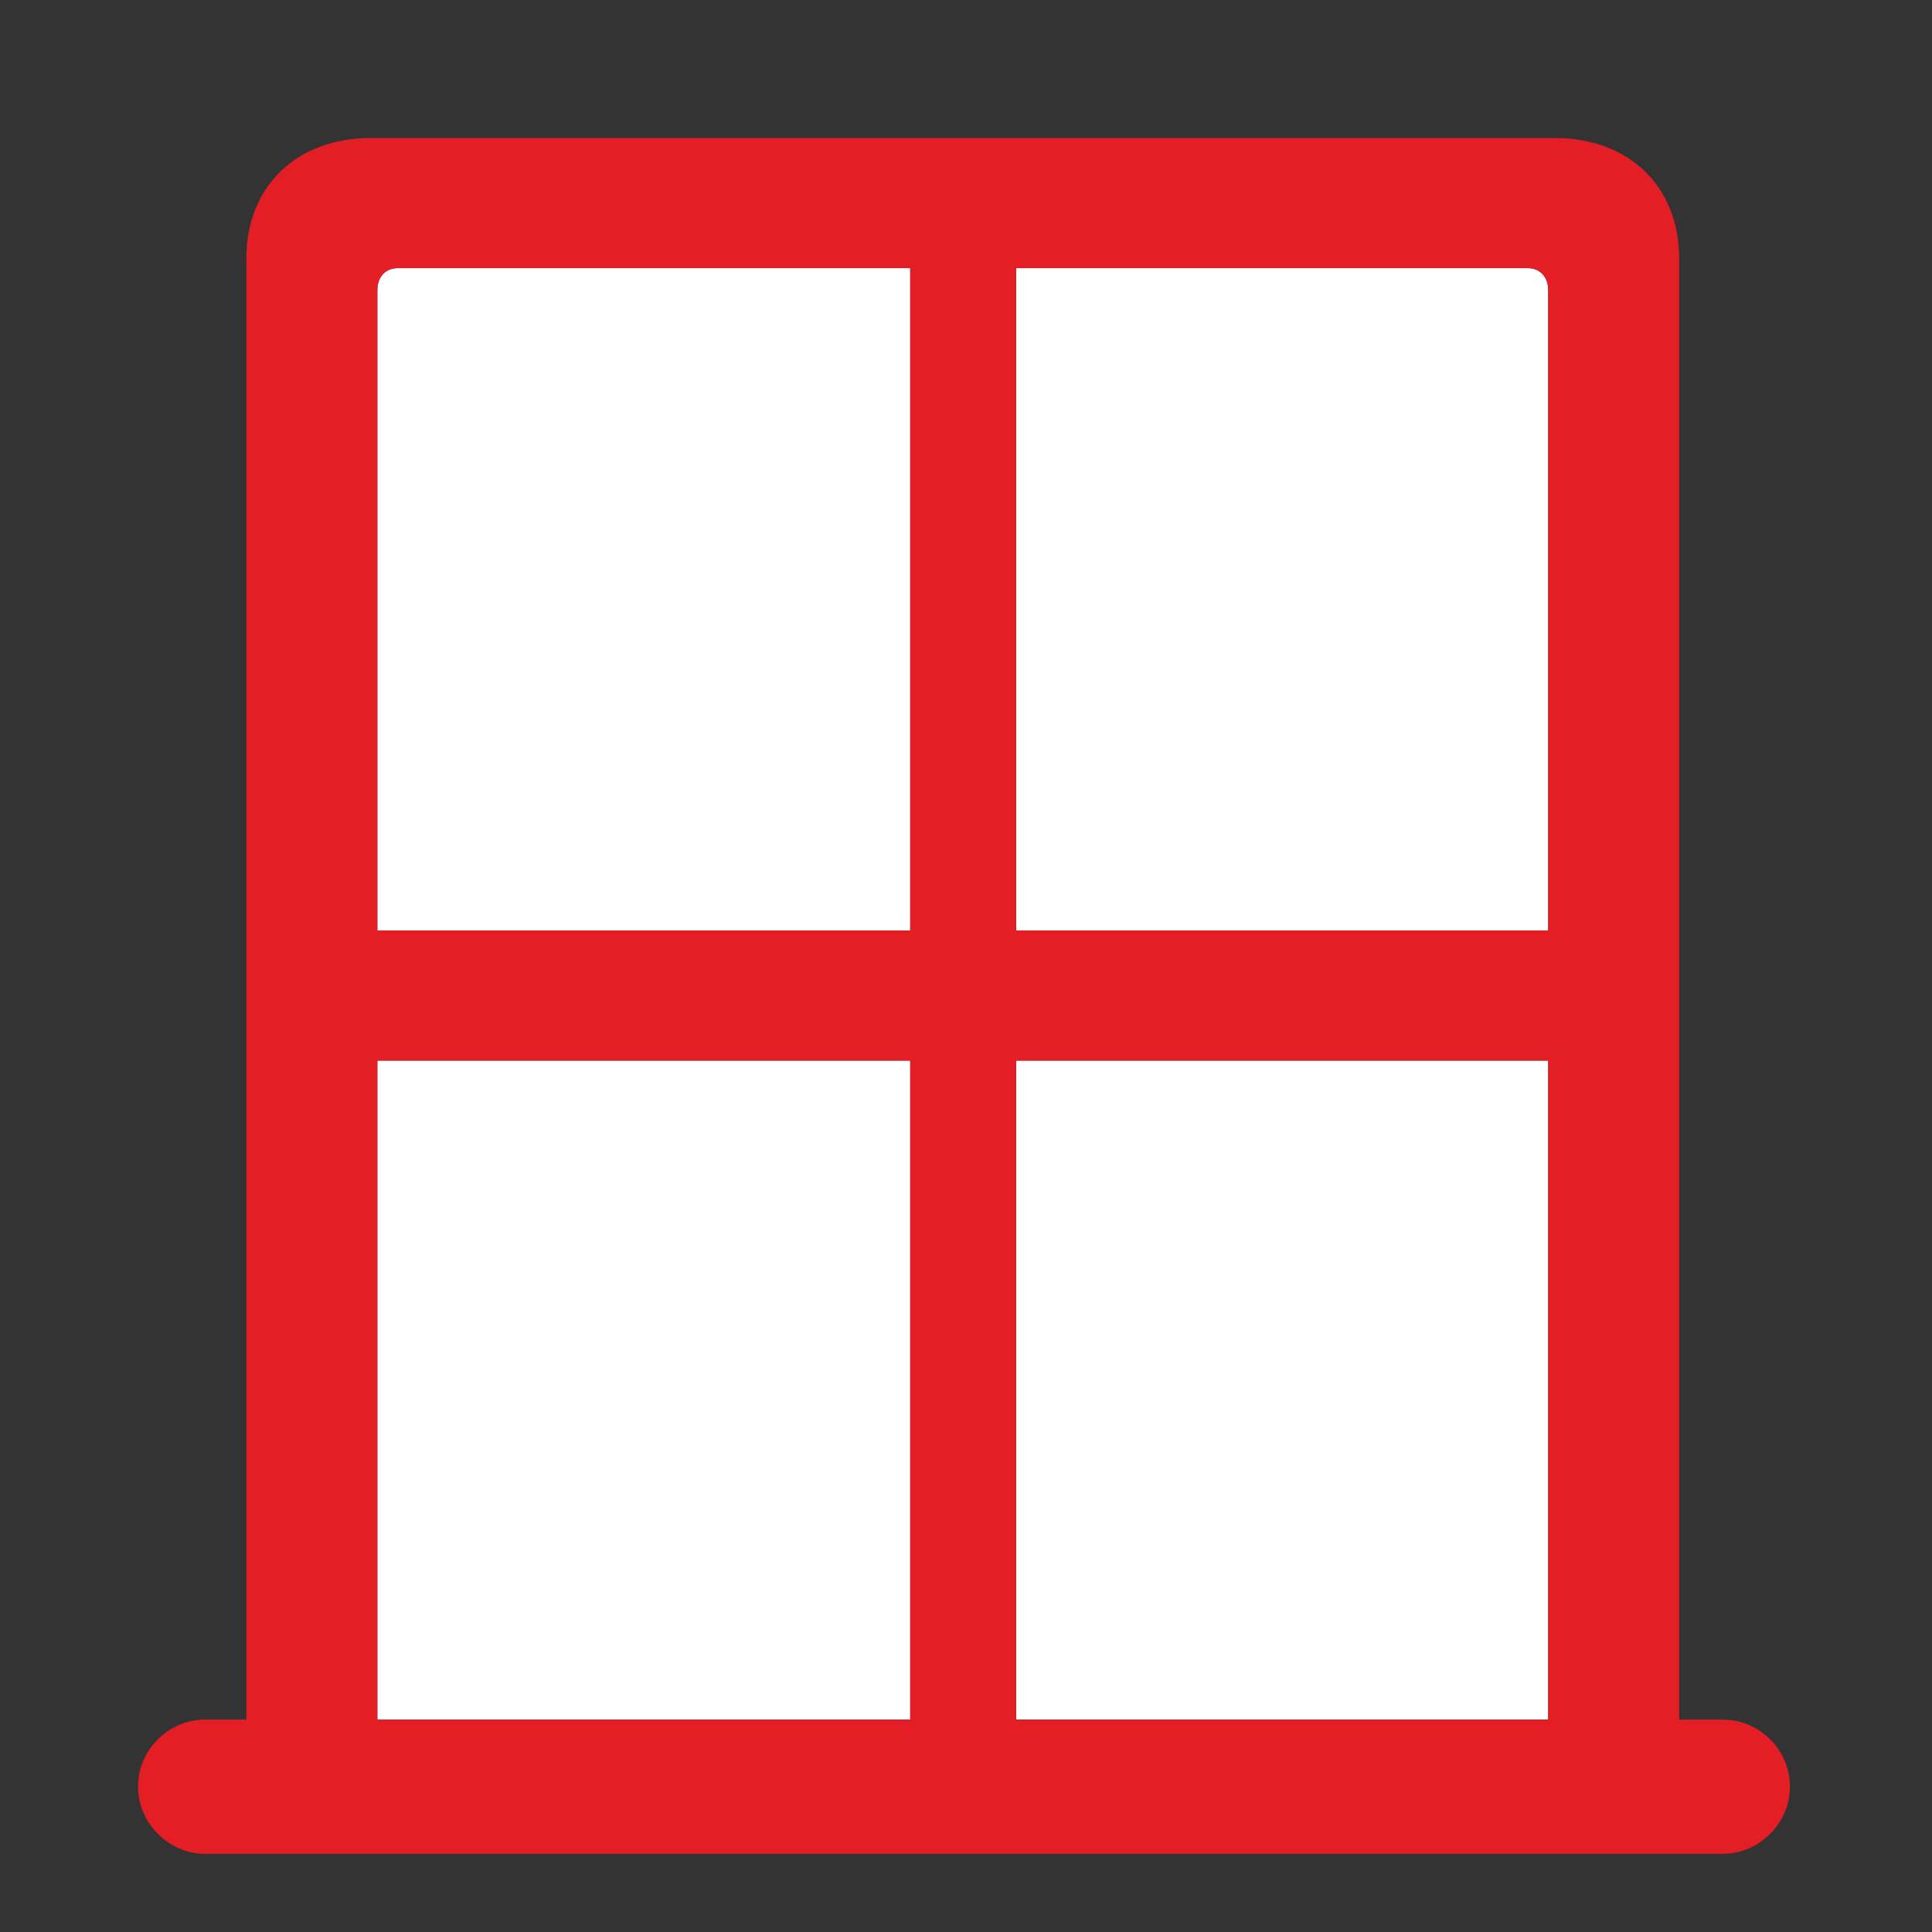
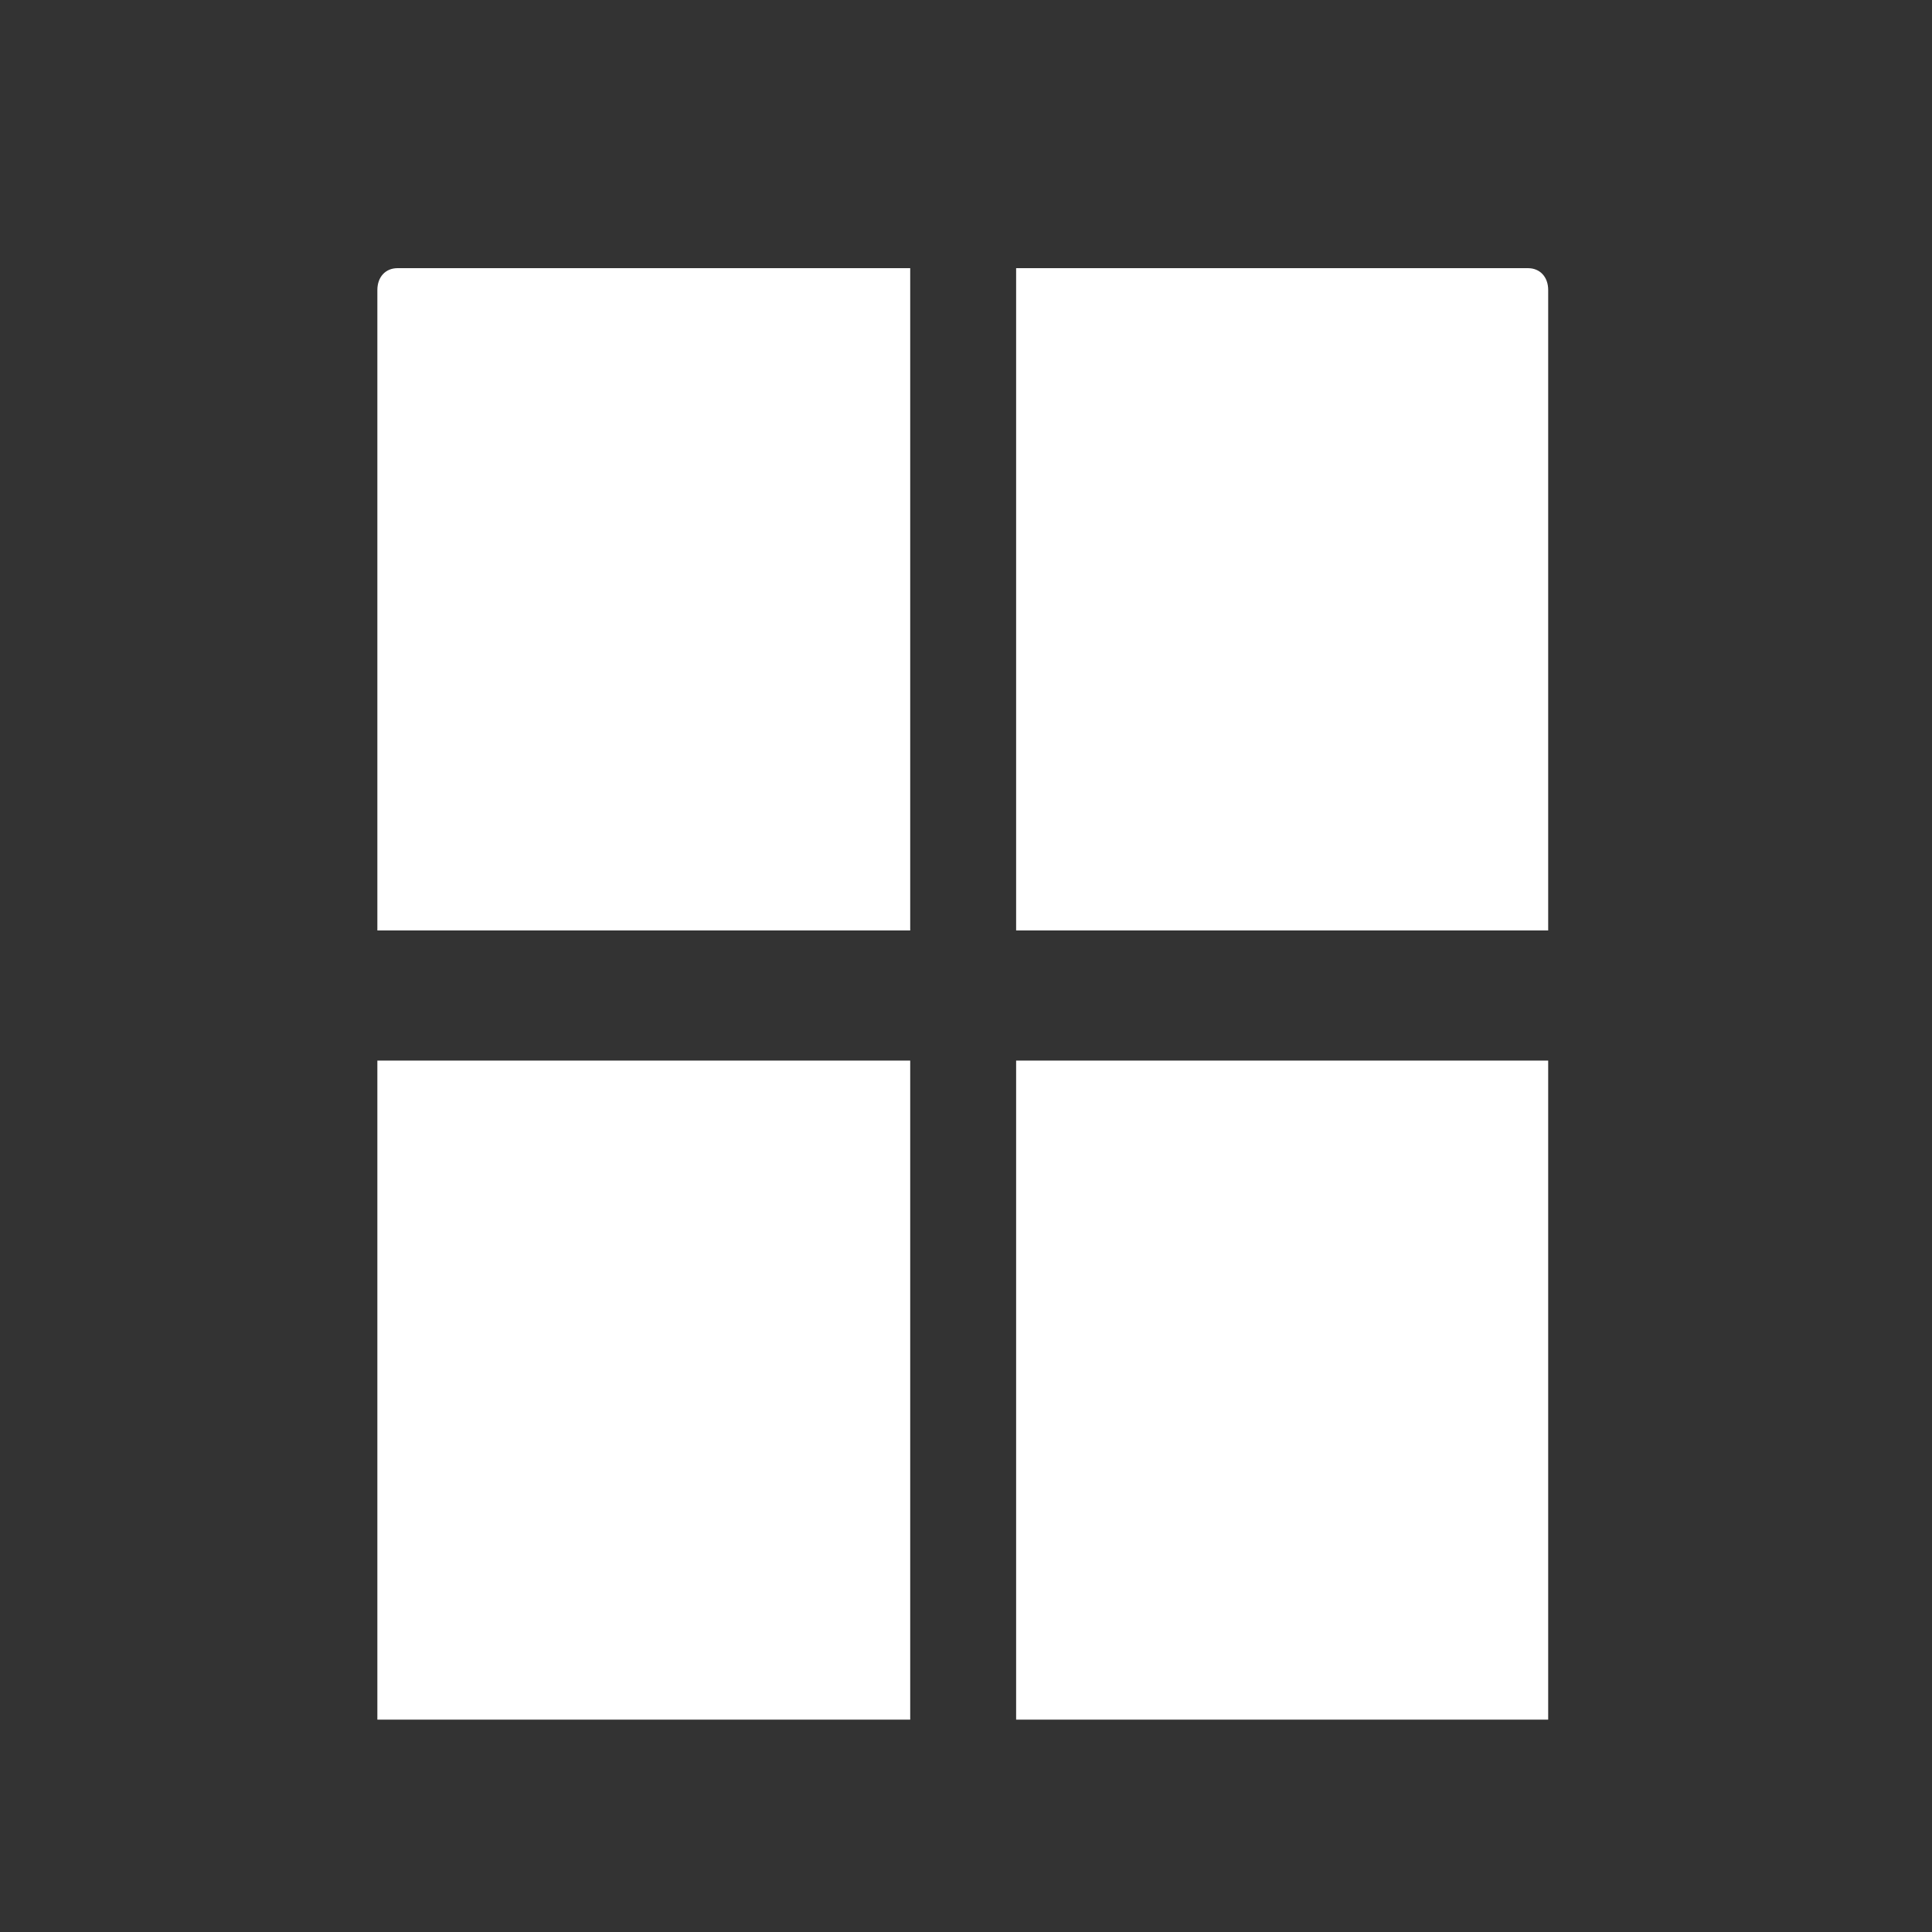
<svg xmlns="http://www.w3.org/2000/svg" width="56" height="56" viewBox="0 0 56 56" fill="none">
  <rect x="0" y="0" width="56" height="56" fill="#333333" stroke="none" />
  <g clip-path="url(#clip0_24_309)">
-     <path d="M10.938 26.969V8.406C10.938 8.031 11.172 7.773 11.523 7.773H26.383V26.969H10.938ZM29.453 26.969V7.773H44.289C44.641 7.773 44.875 8.031 44.875 8.406V26.969H29.453ZM10.938 49.844V30.742H26.383V49.844H10.938ZM29.453 49.844V30.742H44.875V49.844H29.453Z" fill="white" />
-     <path d="M4 51.789C4 52.844 4.891 53.734 5.945 53.734H49.938C50.992 53.734 51.883 52.844 51.883 51.789C51.883 50.711 50.992 49.844 49.938 49.844H48.672V7.492C48.672 5.406 47.219 4 45.062 4H10.75C8.594 4 7.141 5.406 7.141 7.492V49.844H5.945C4.891 49.844 4 50.711 4 51.789ZM10.938 26.969V8.406C10.938 8.031 11.172 7.773 11.523 7.773H26.383V26.969H10.938ZM29.453 26.969V7.773H44.289C44.641 7.773 44.875 8.031 44.875 8.406V26.969H29.453ZM10.938 49.844V30.742H26.383V49.844H10.938ZM29.453 49.844V30.742H44.875V49.844H29.453Z" fill="#E31E24" />
+     <path d="M10.938 26.969V8.406C10.938 8.031 11.172 7.773 11.523 7.773H26.383V26.969H10.938ZM29.453 26.969V7.773H44.289C44.641 7.773 44.875 8.031 44.875 8.406V26.969H29.453M10.938 49.844V30.742H26.383V49.844H10.938ZM29.453 49.844V30.742H44.875V49.844H29.453Z" fill="white" />
  </g>
  <defs>
    <clipPath id="clip0_24_309">
      <rect width="47.883" height="49.758" fill="white" transform="translate(4 4)" />
    </clipPath>
  </defs>
</svg>